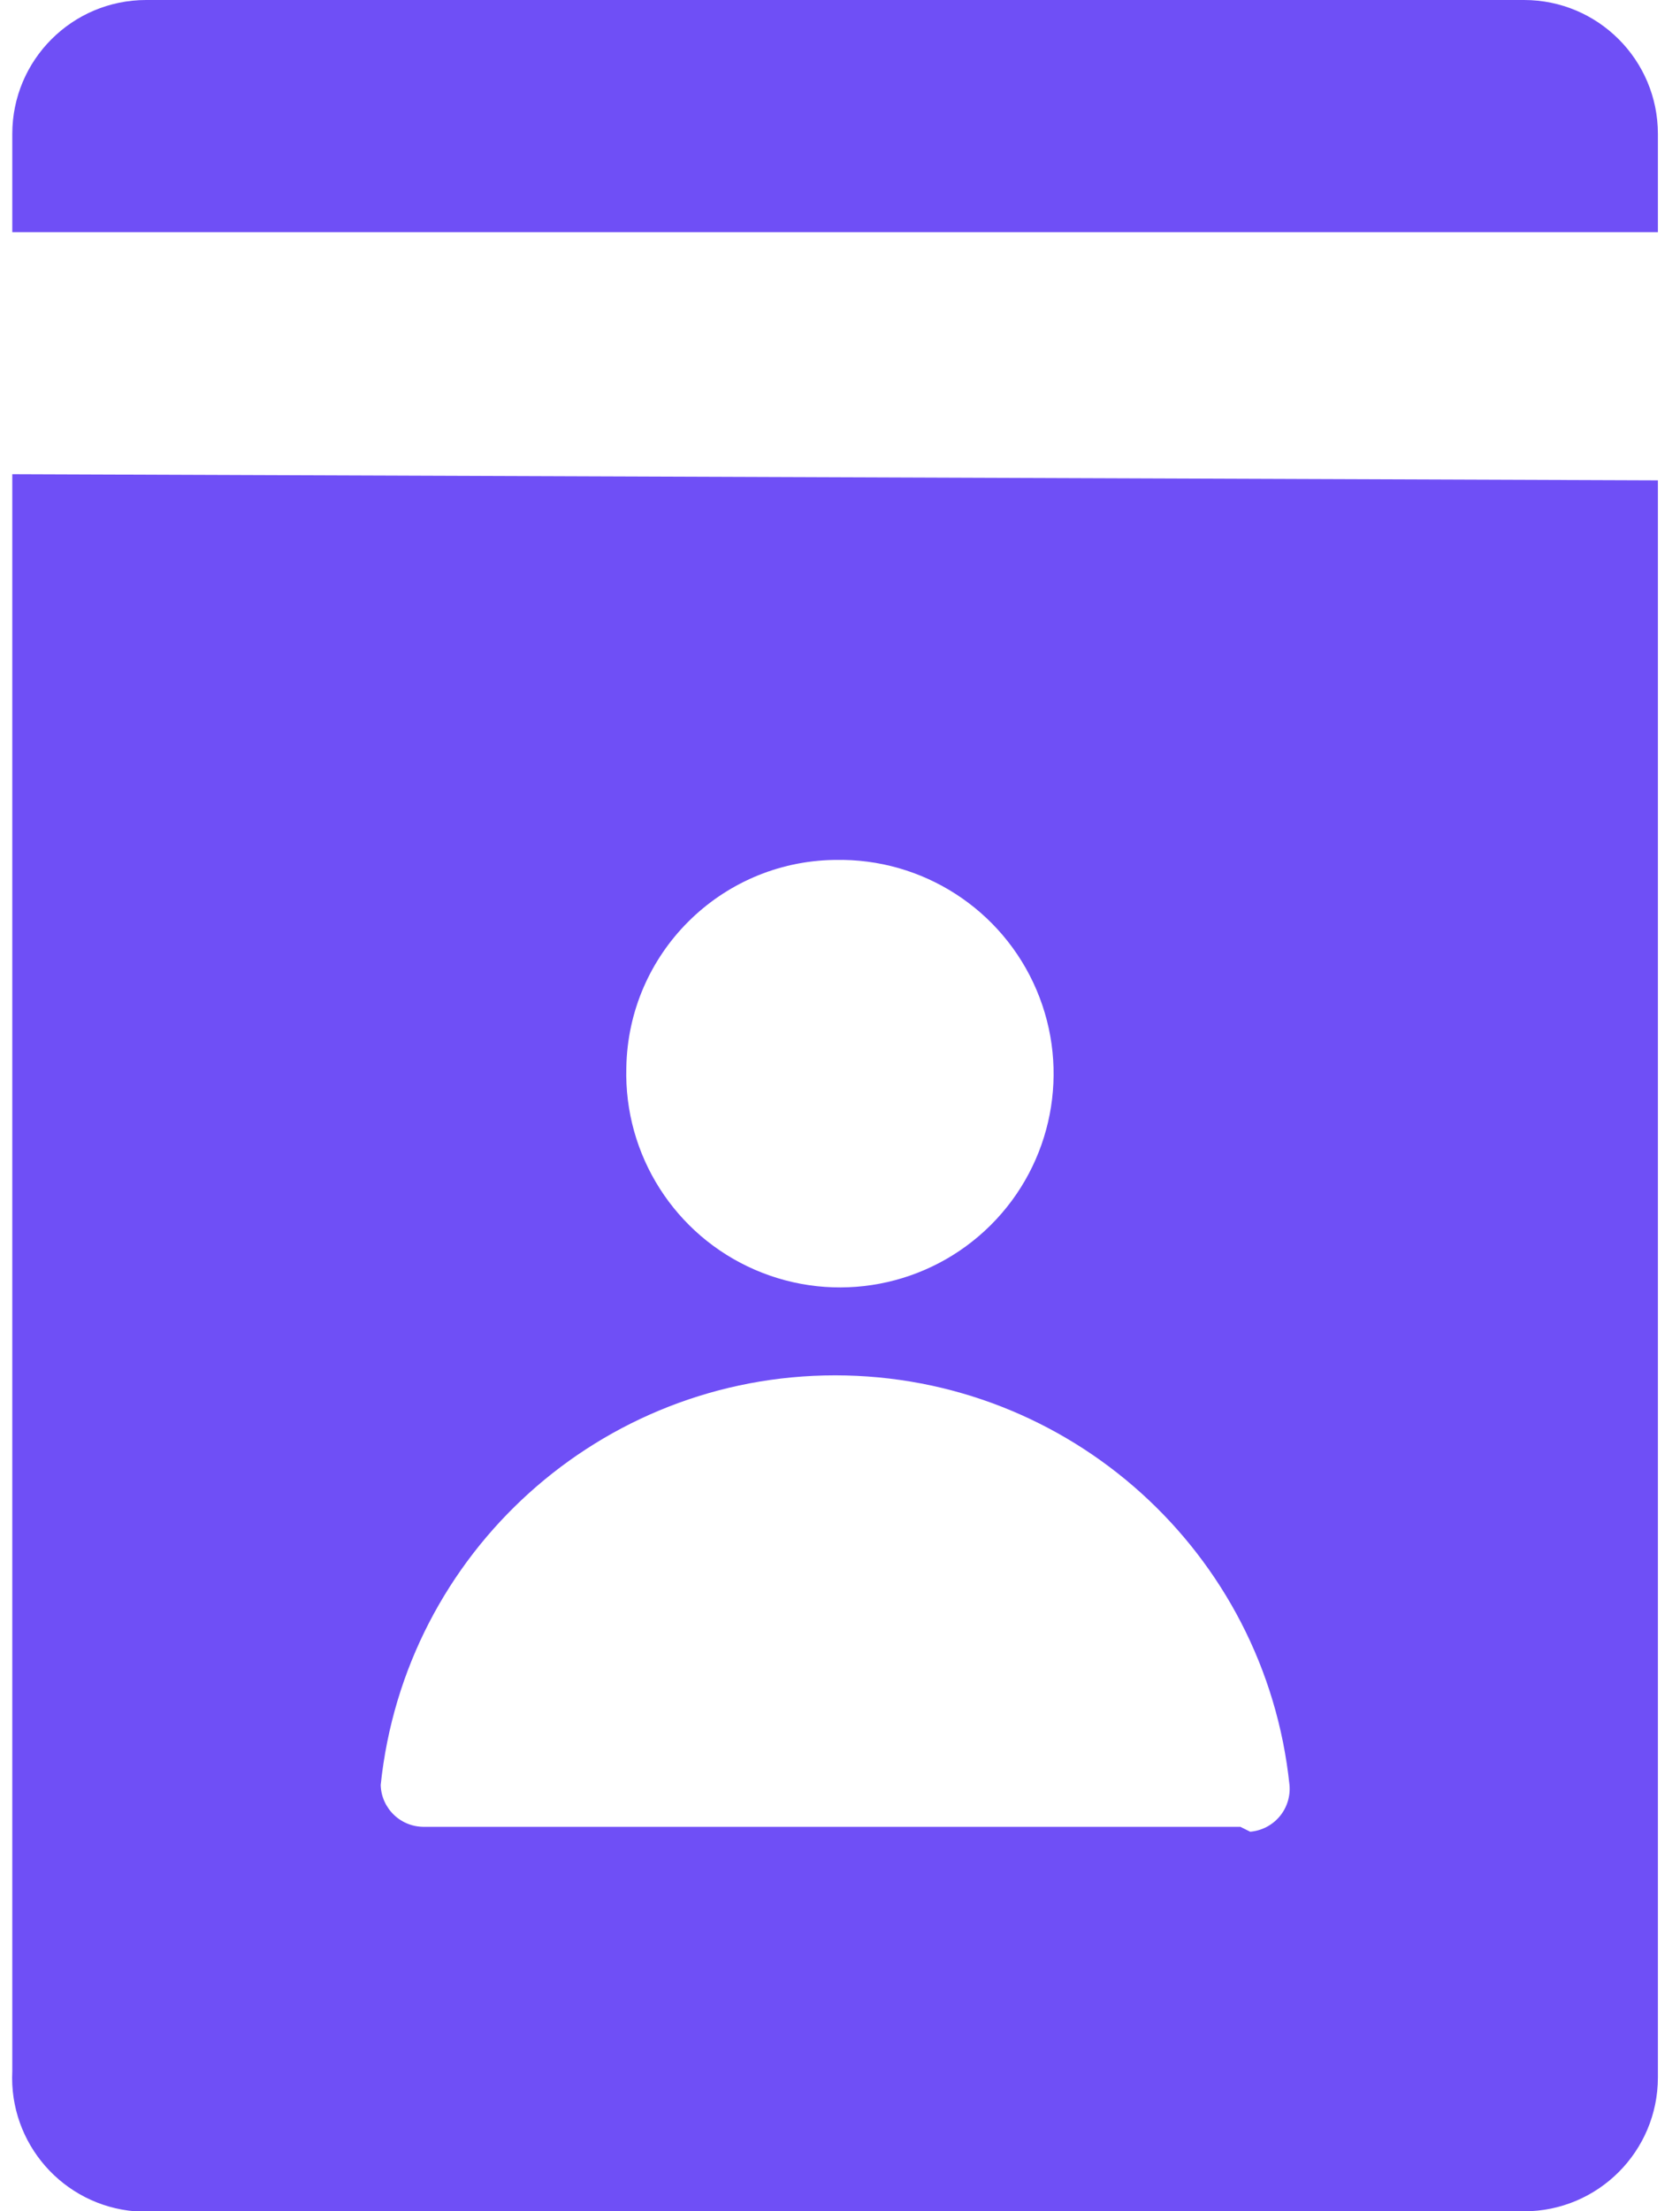
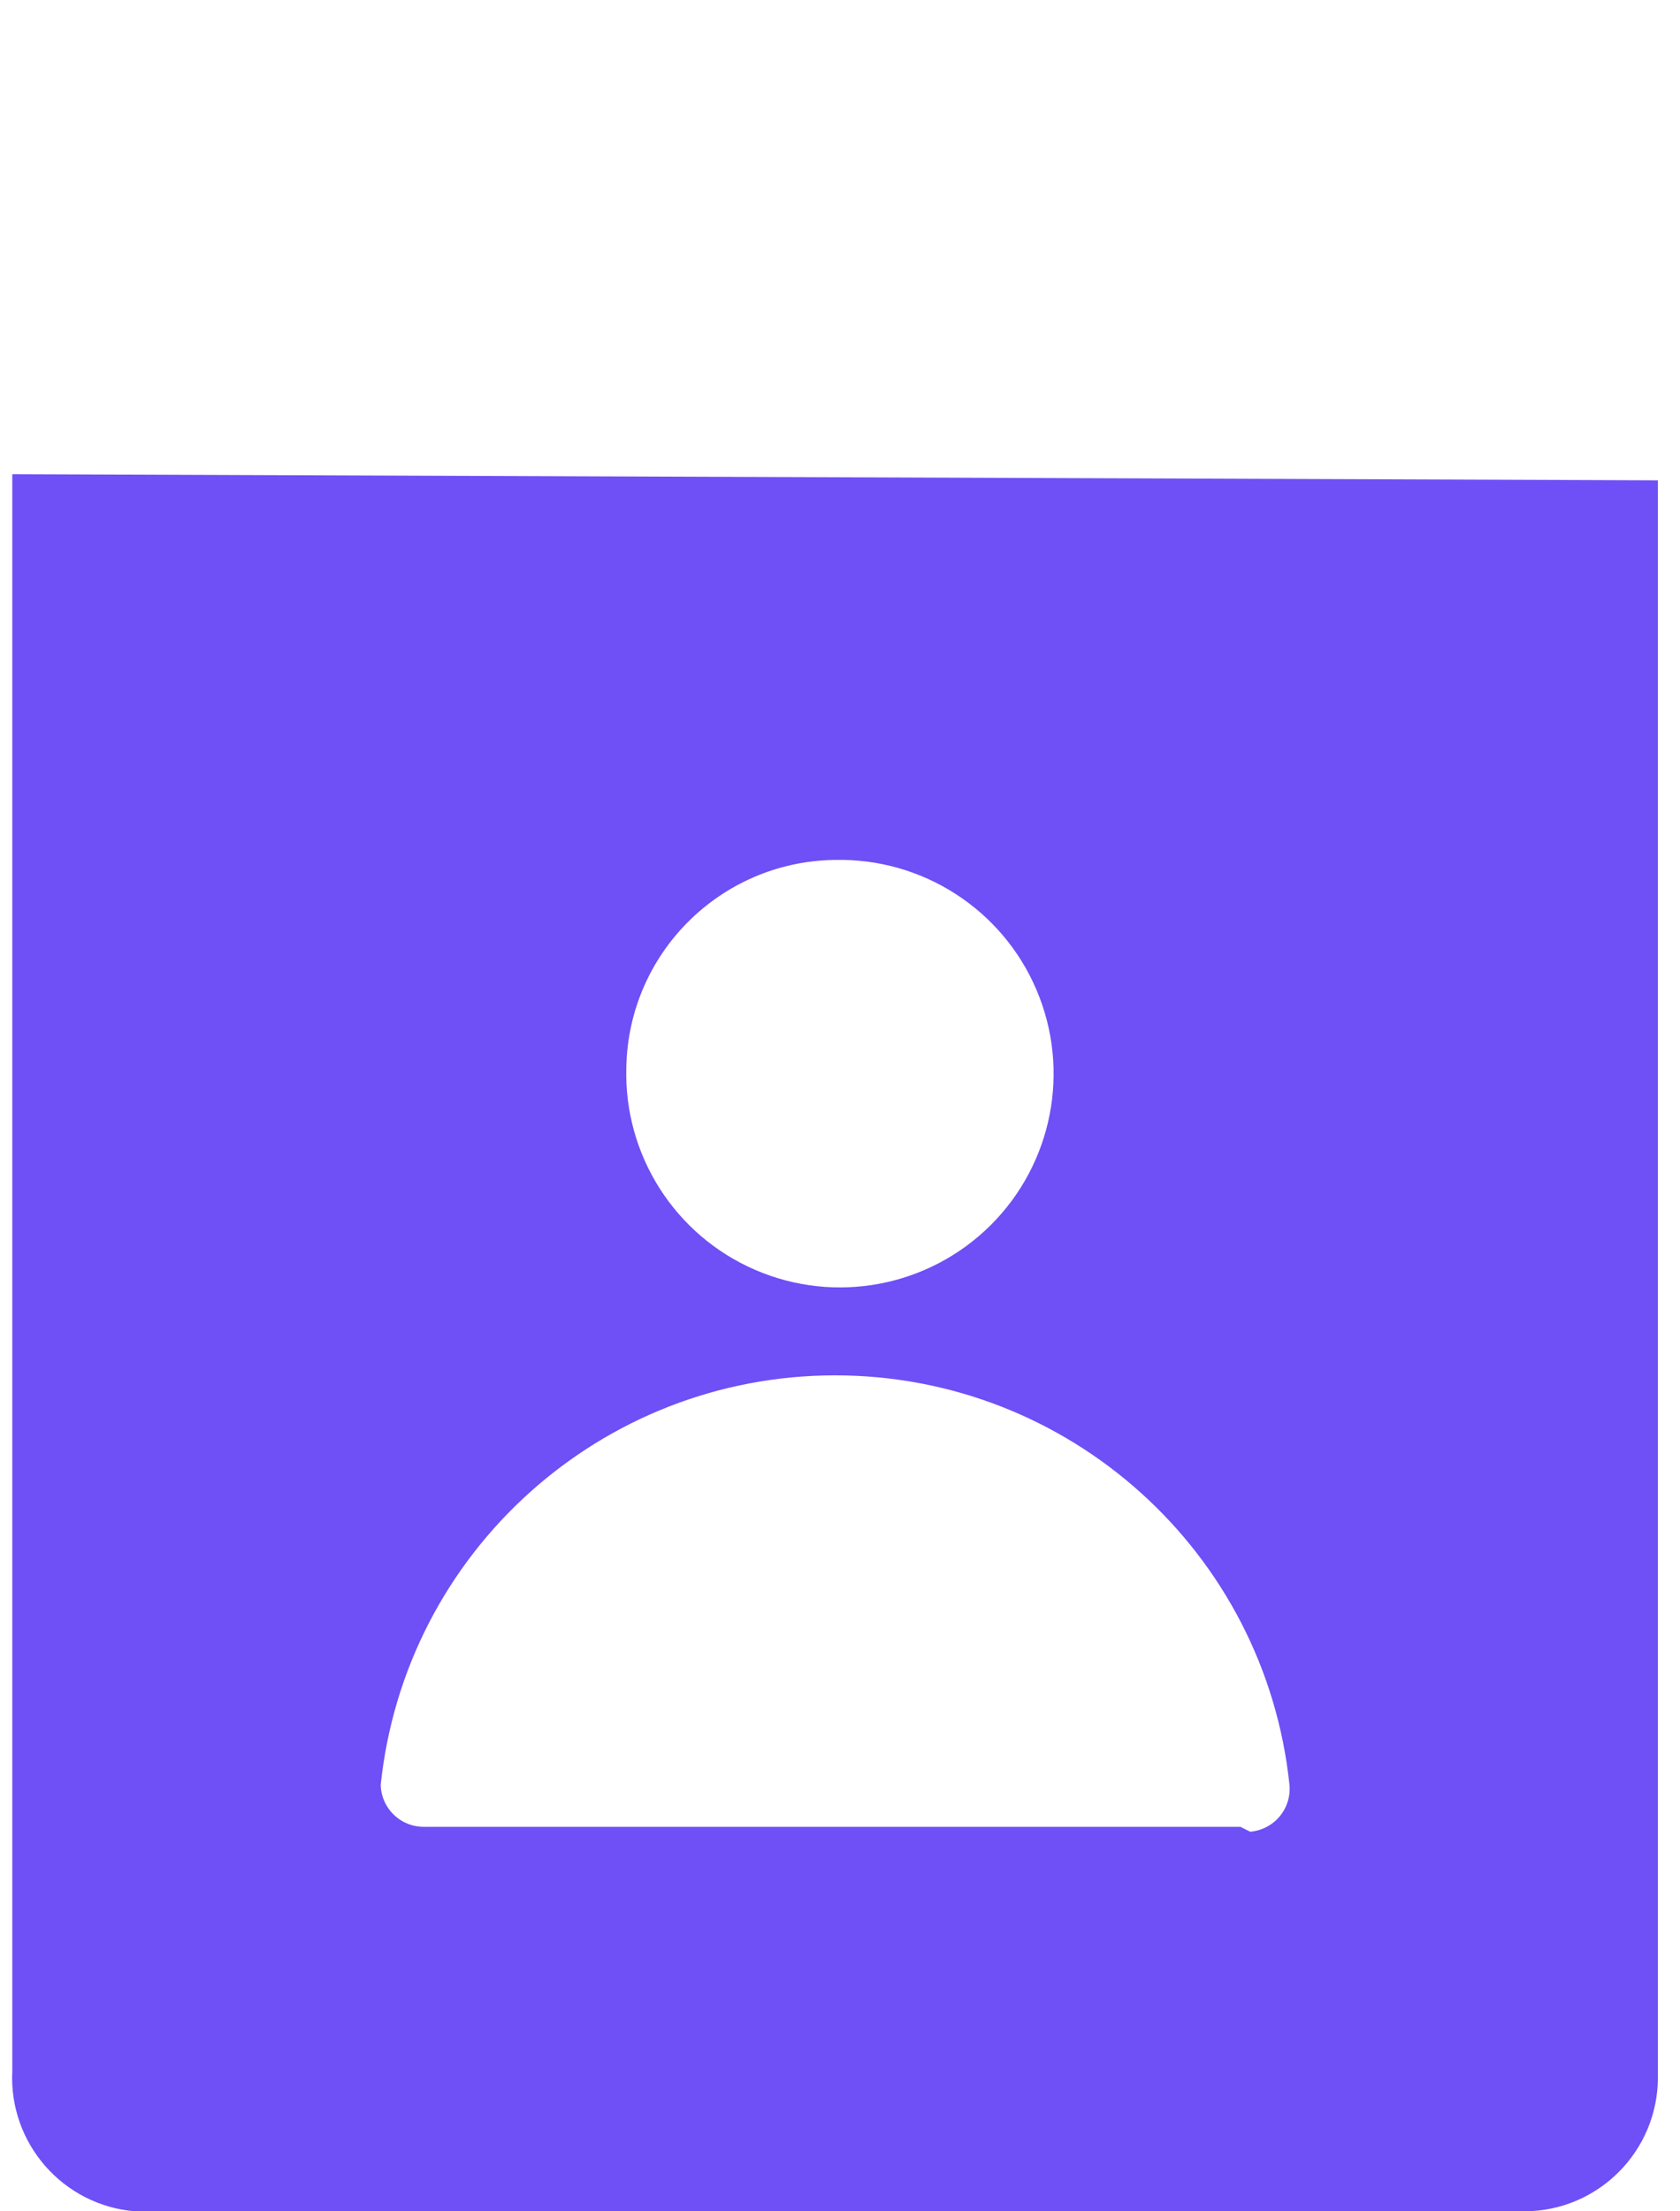
<svg xmlns="http://www.w3.org/2000/svg" width="38" height="50" viewBox="0 0 38 50" fill="none">
-   <path d="M34.472 0H3.306C1.633 0 0.278 1.356 0.278 3.028V5.25H37.5V3.028C37.5 1.356 36.145 0 34.472 0Z" fill="#6F4FF6" />
  <path fill-rule="evenodd" clip-rule="evenodd" d="M0.278 10.722V46.833C0.198 48.465 1.427 49.867 3.056 50H34.472C36.145 50 37.5 48.644 37.5 46.972V10.861L0.278 10.722ZM18.889 19.444C20.866 19.4 22.671 20.564 23.445 22.383C24.22 24.203 23.808 26.31 22.406 27.704C21.003 29.098 18.893 29.498 17.079 28.712C15.264 27.927 14.111 26.115 14.167 24.139C14.211 21.565 16.287 19.489 18.861 19.444H18.889ZM9.611 41.306H28.056L28.278 41.417C28.536 41.395 28.775 41.272 28.942 41.074C29.109 40.876 29.19 40.619 29.167 40.361C28.619 35.097 24.182 31.098 18.889 31.098C13.596 31.098 9.159 35.097 8.611 40.361C8.618 40.619 8.728 40.863 8.916 41.041C9.103 41.218 9.353 41.313 9.611 41.306Z" fill="#6F4FF6" />
</svg>